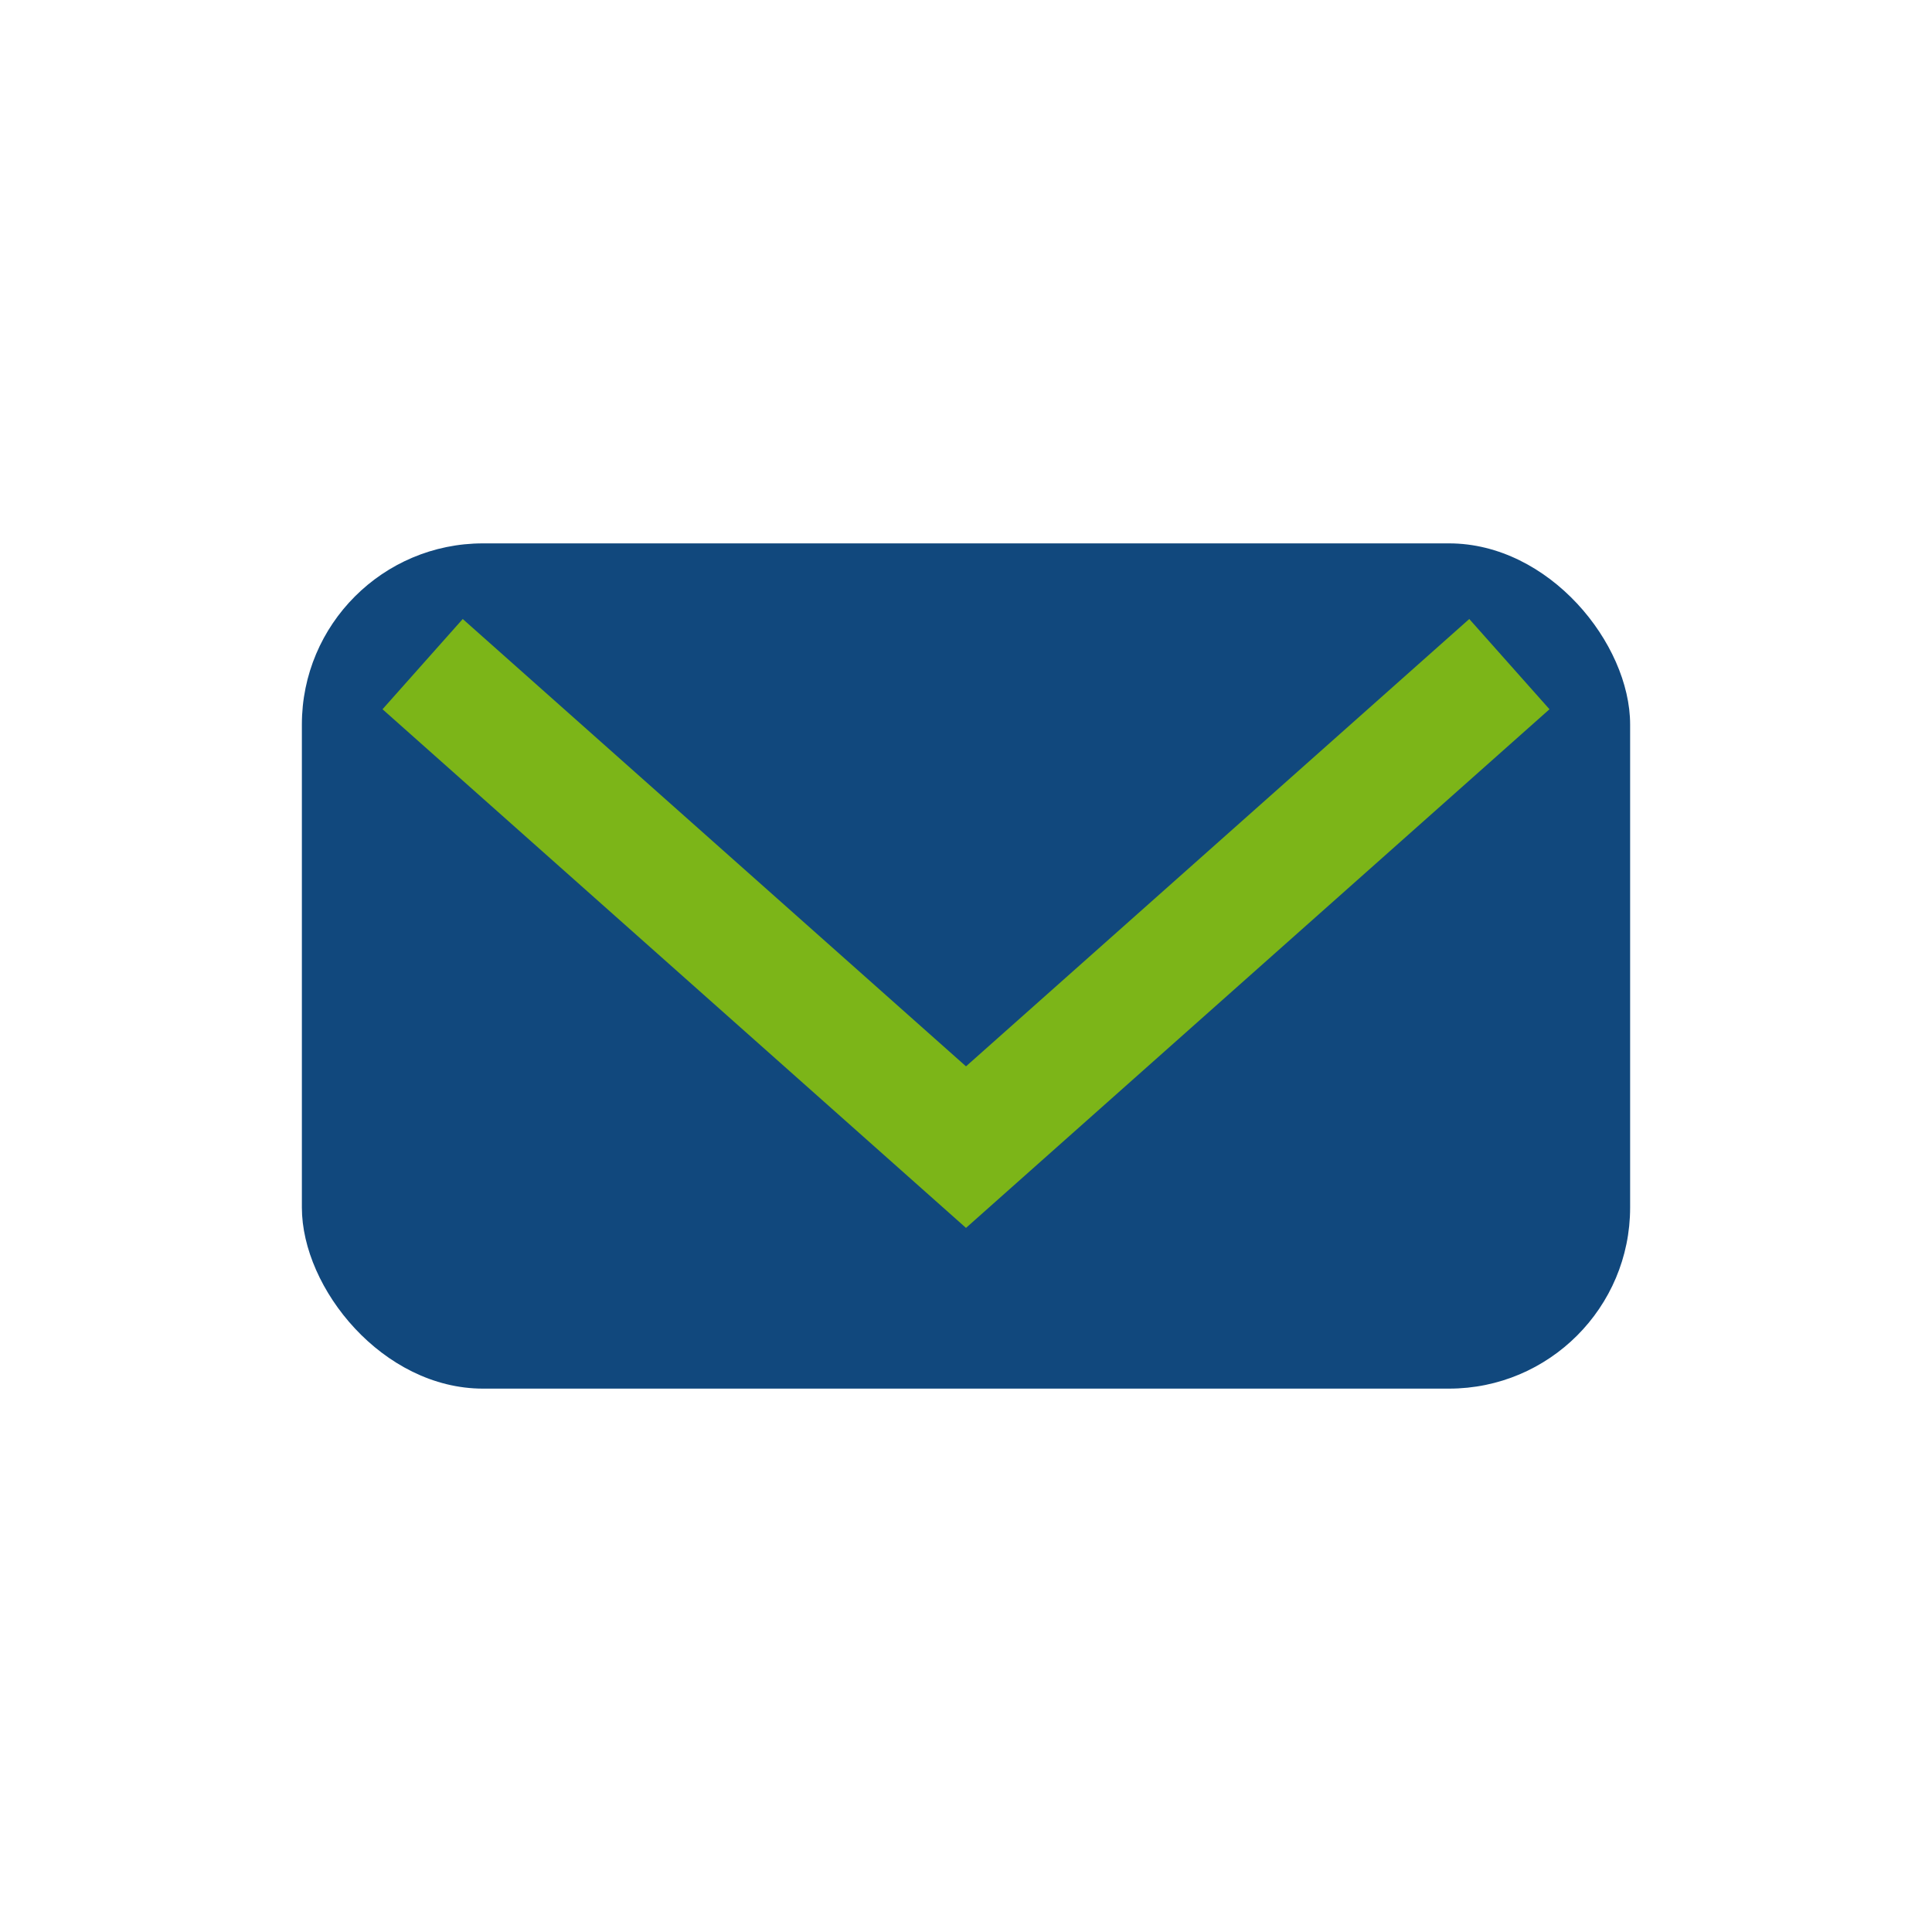
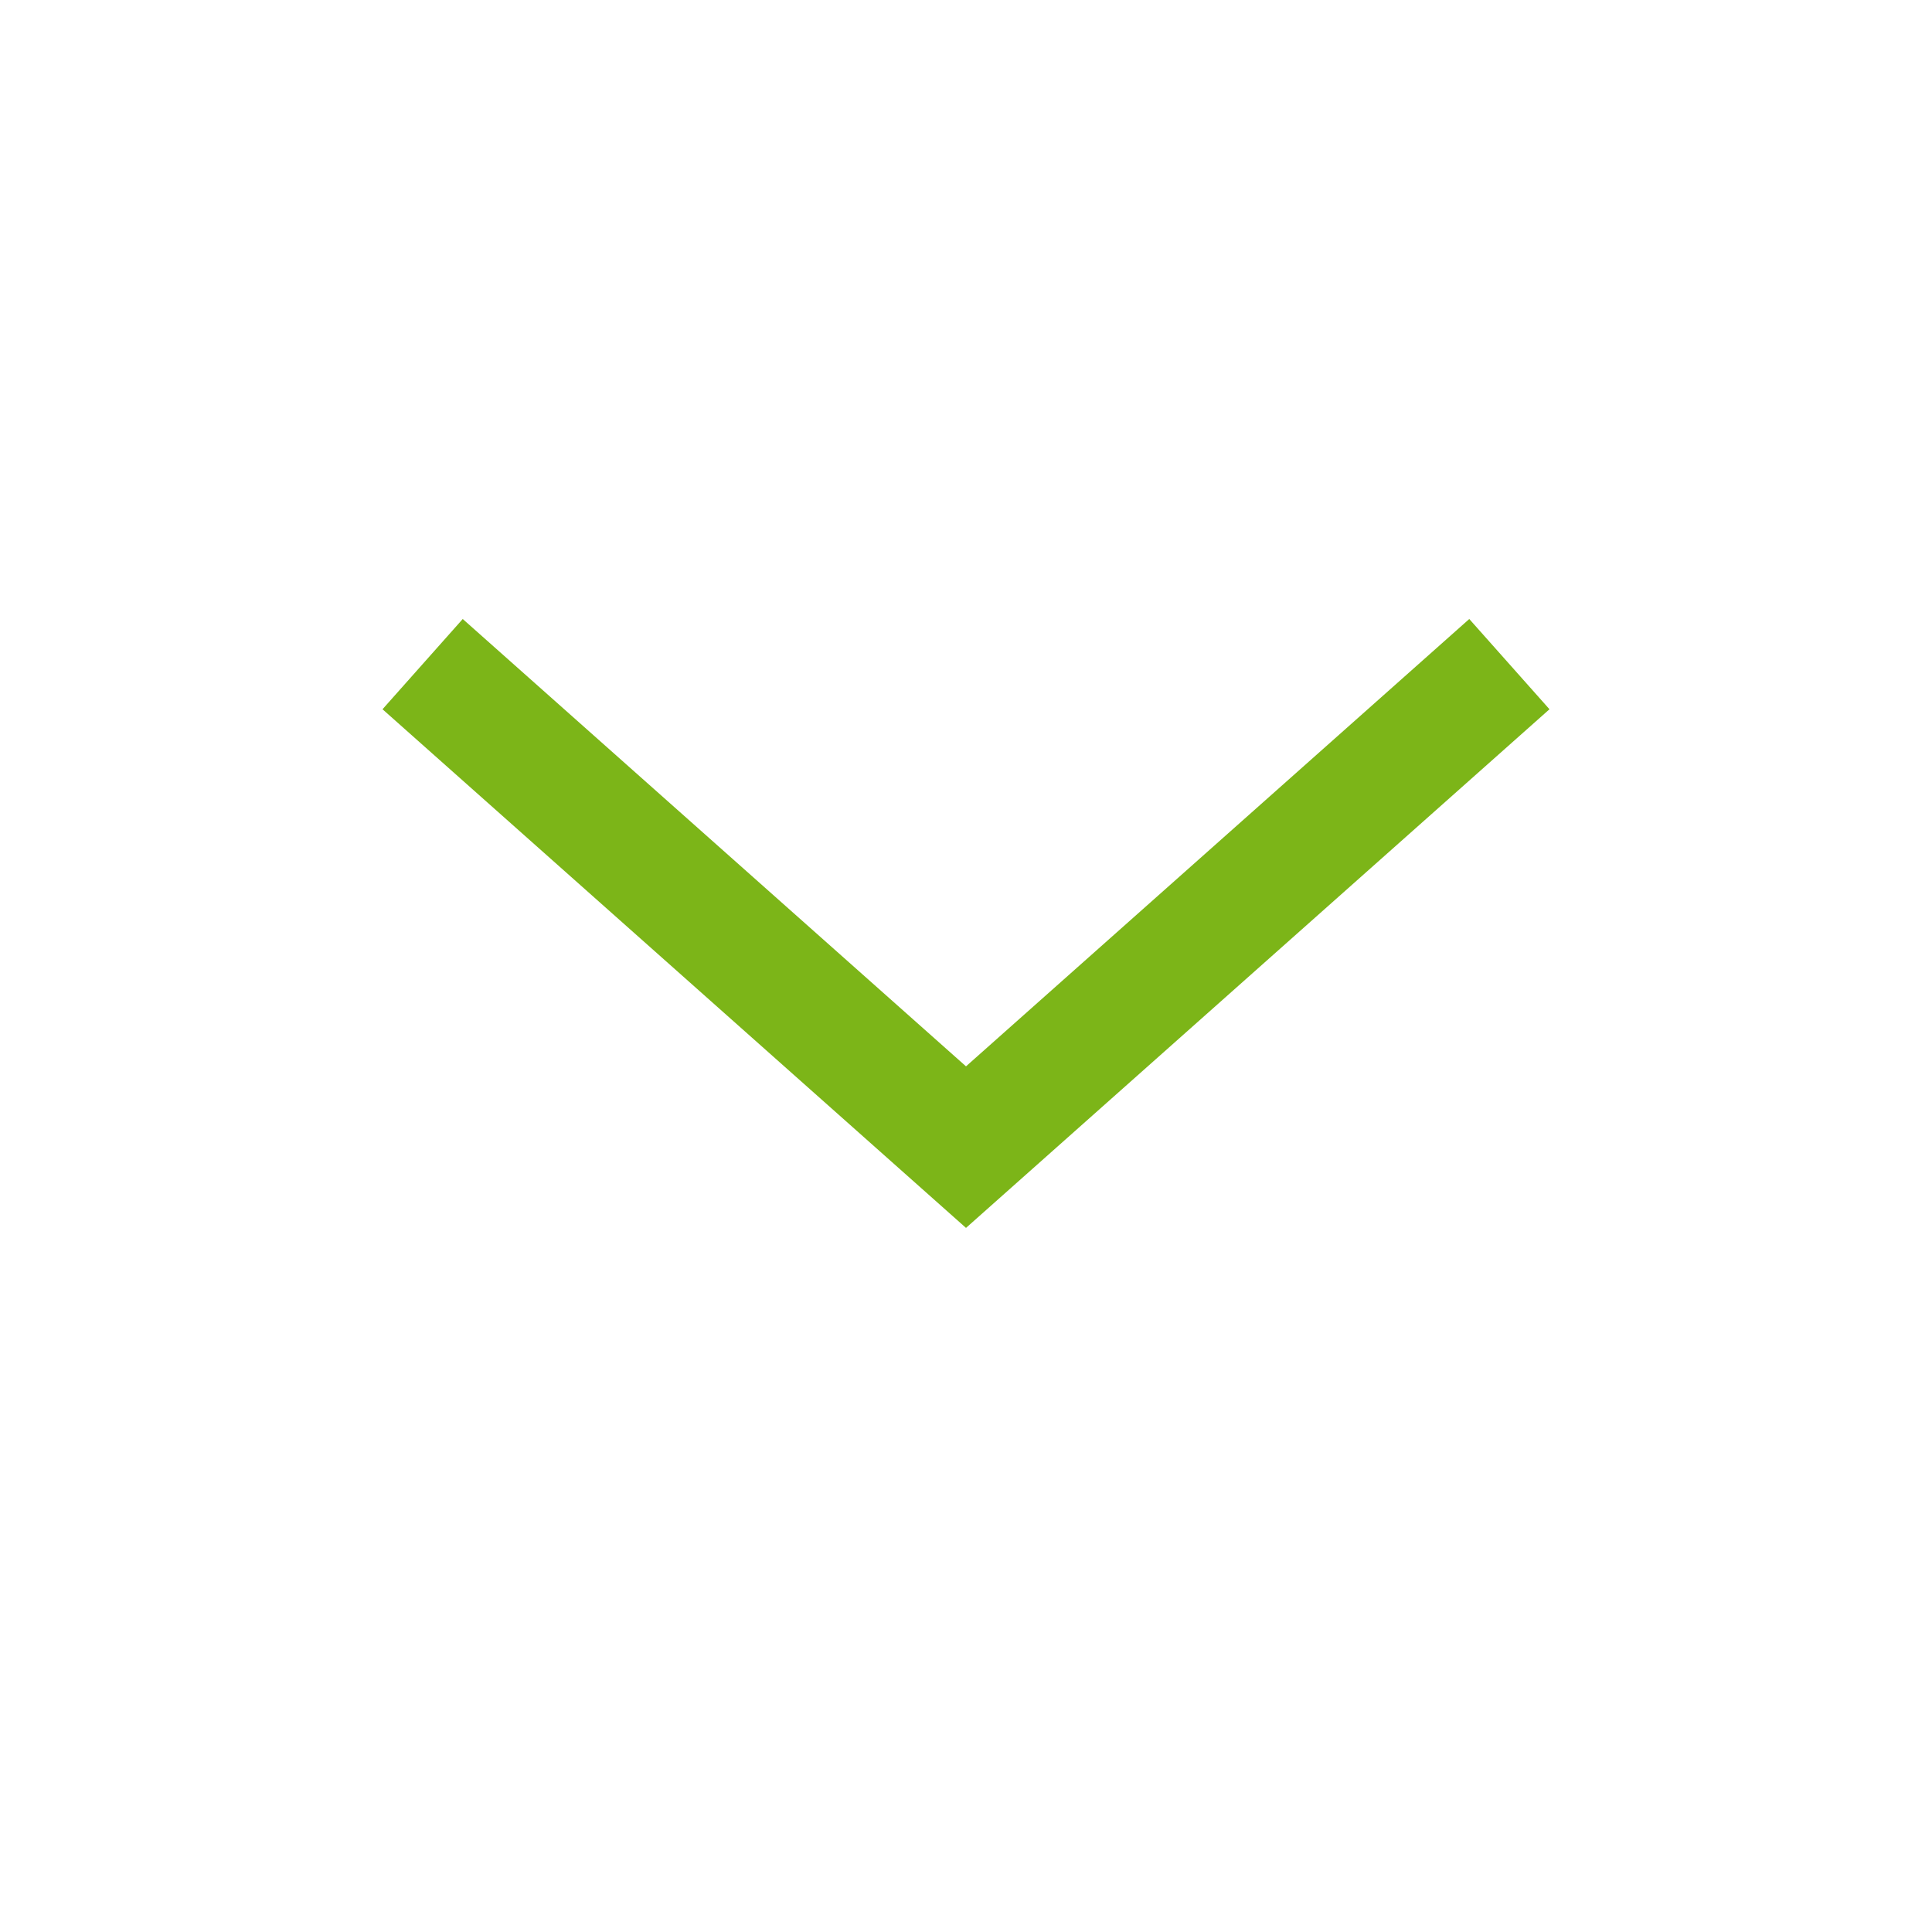
<svg xmlns="http://www.w3.org/2000/svg" width="32" height="32" viewBox="0 0 32 32">
-   <rect x="5" y="9" width="22" height="14" rx="3" fill="#11487D" />
  <polyline points="7,11 16,19 25,11" fill="none" stroke="#7CB518" stroke-width="2" />
</svg>